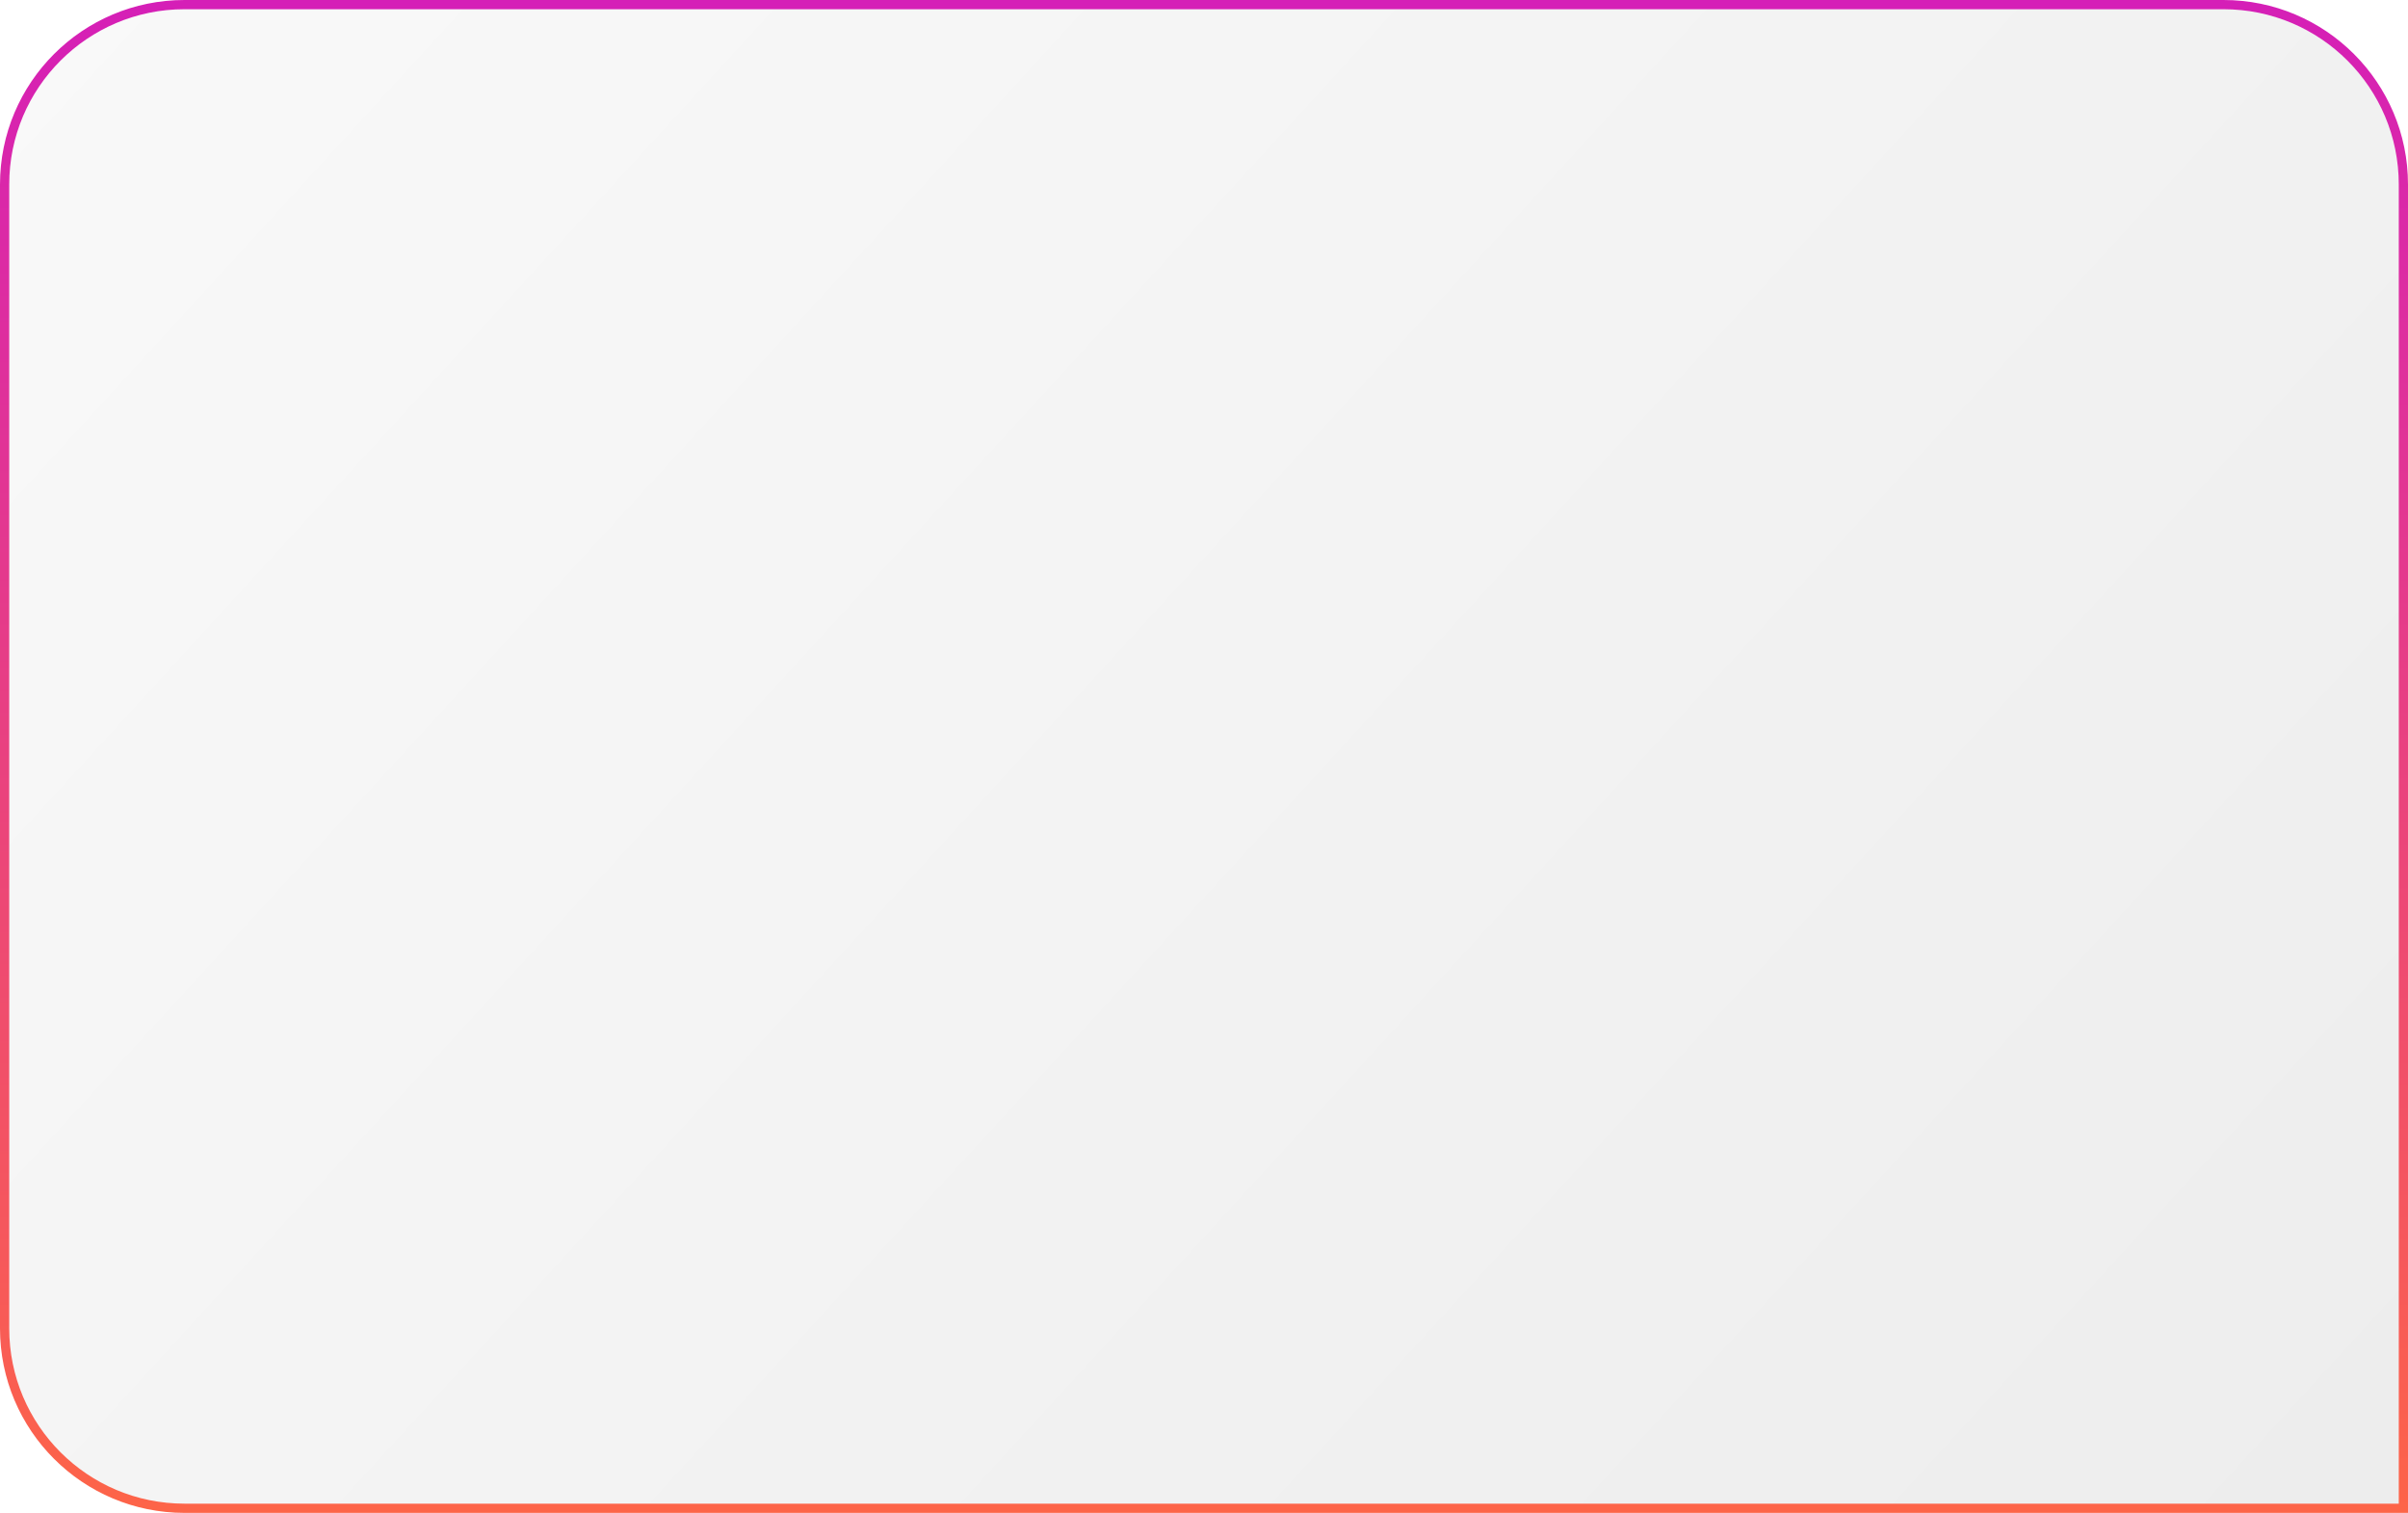
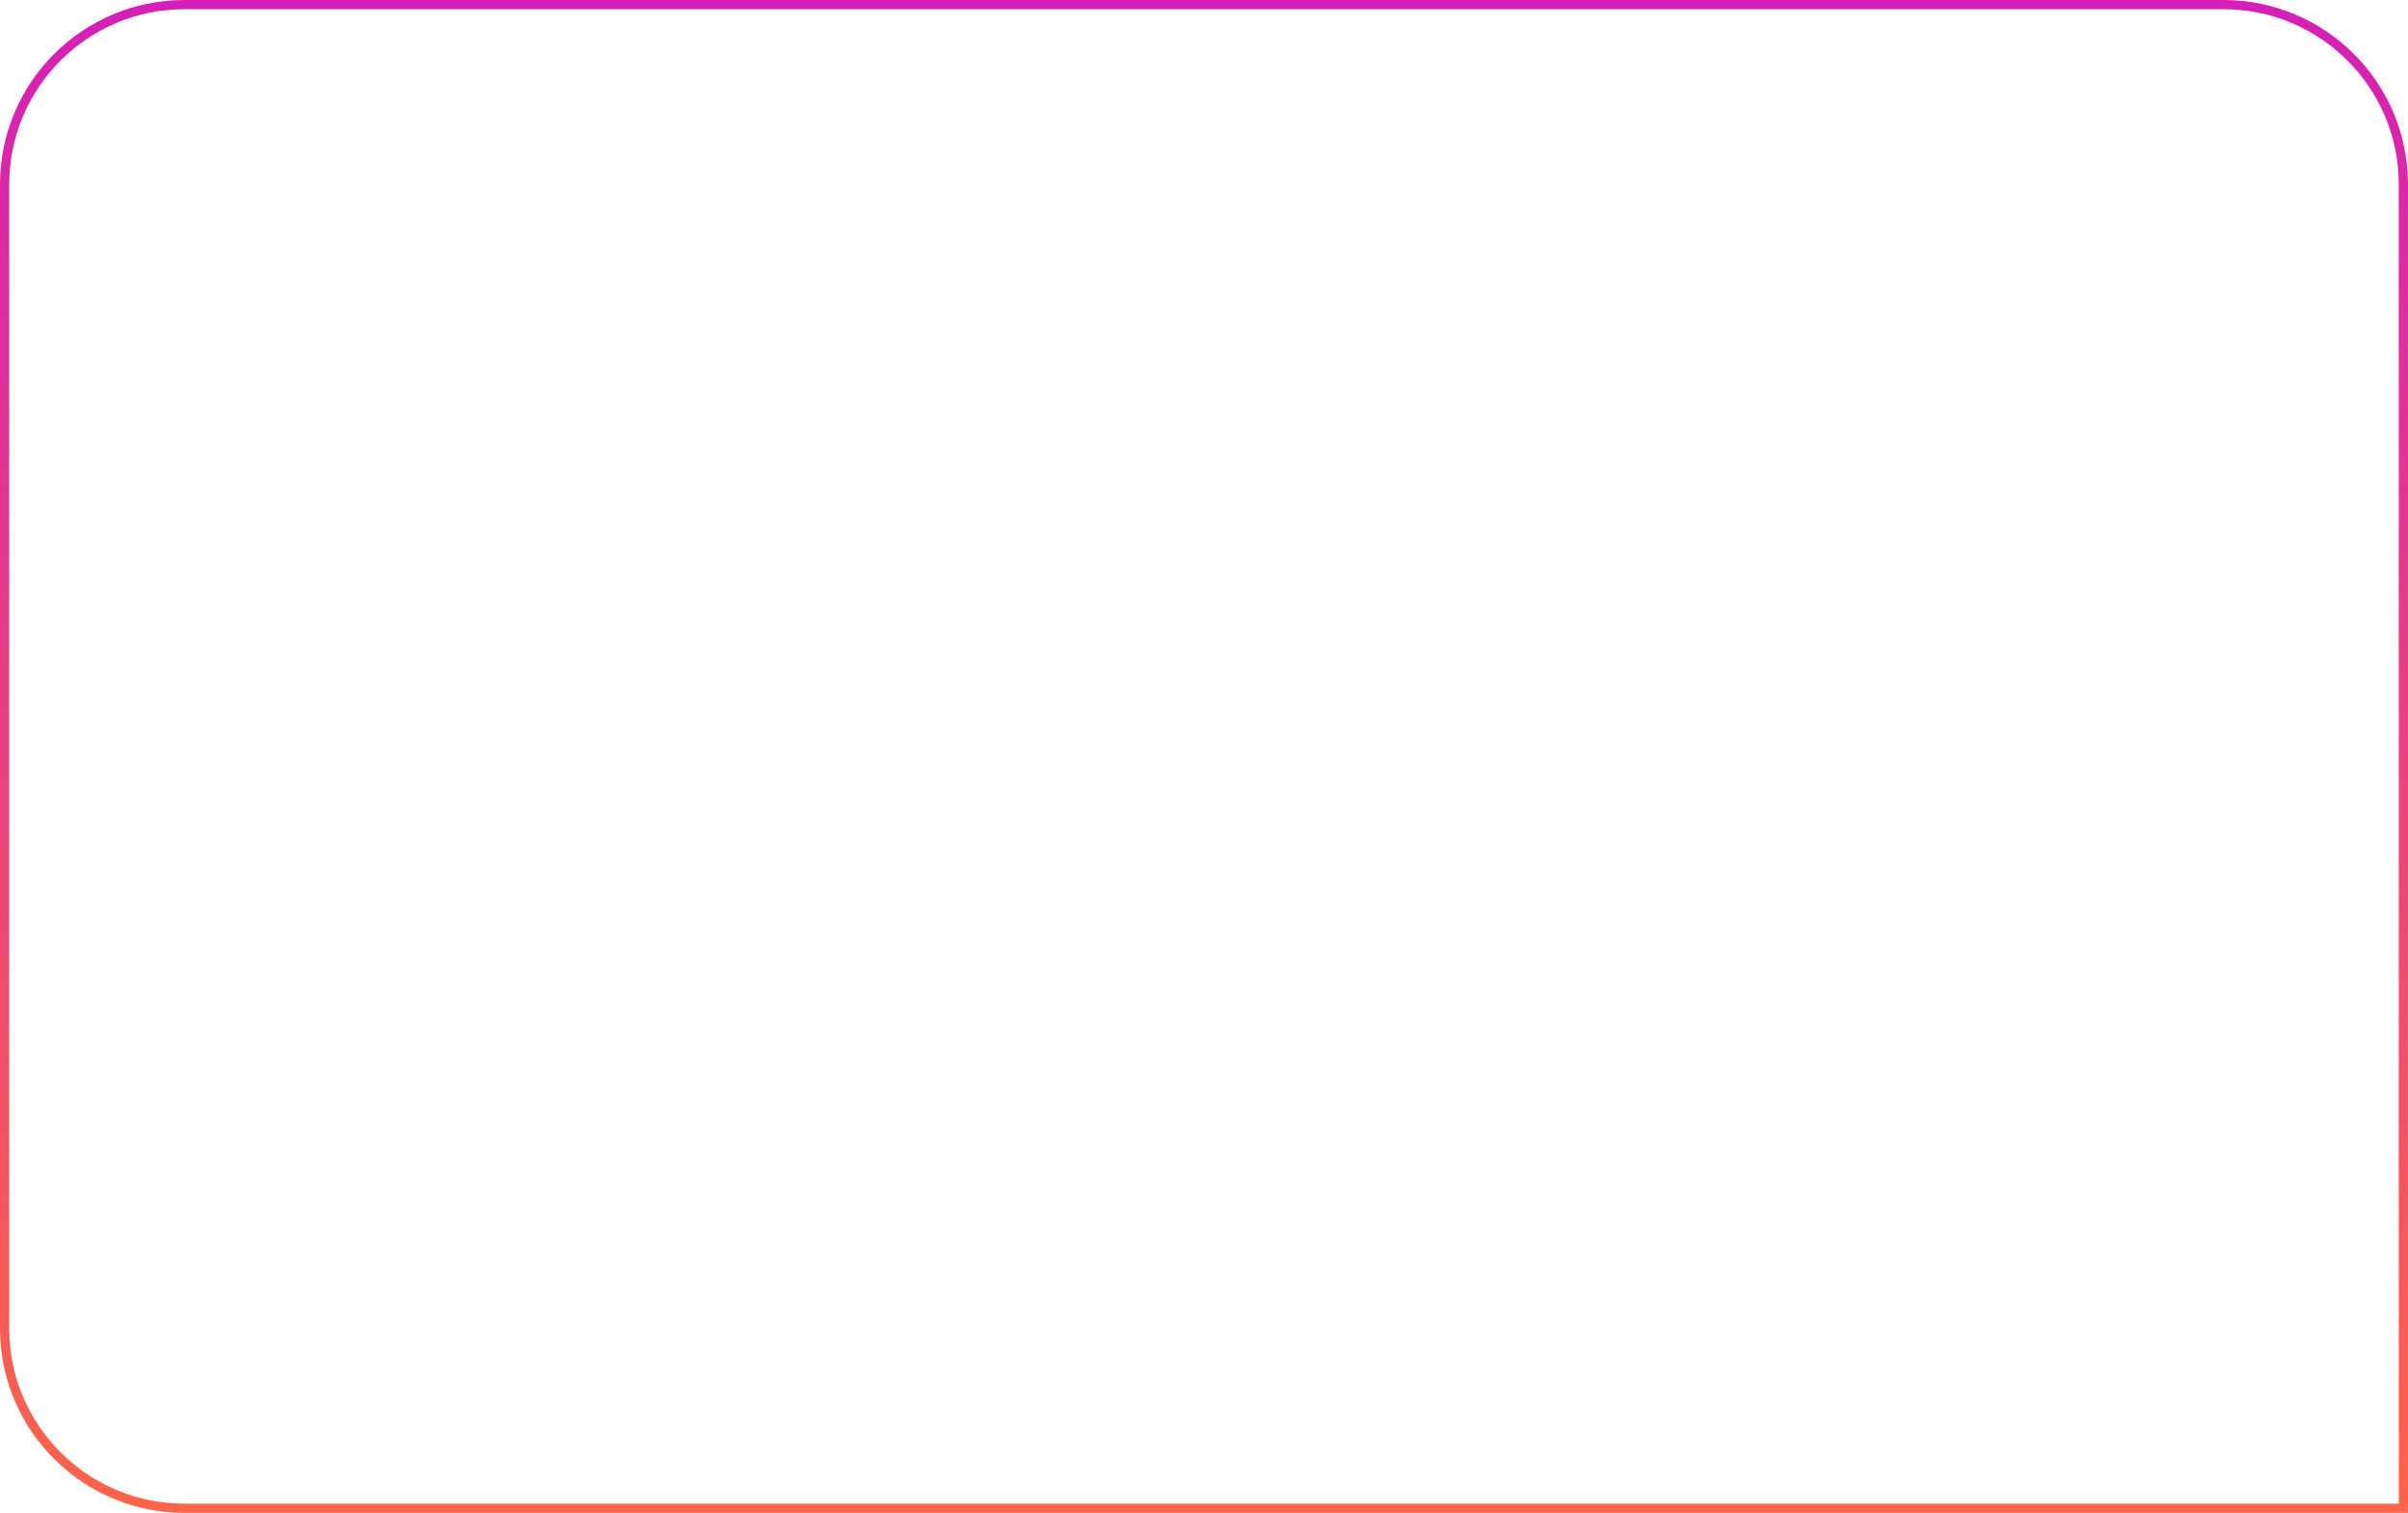
<svg xmlns="http://www.w3.org/2000/svg" width="261" height="164" viewBox="0 0 261 164" fill="none">
-   <path d="M20 0.5H241C251.77 0.5 260.5 9.23 260.5 20V163.5H20C9.23 163.5 0.5 154.77 0.5 144V20C0.5 9.23 9.23 0.5 20 0.5Z" fill="url(#paint0_linear_3096_15819)" fill-opacity="0.1" />
  <path d="M20 0.5H241C251.77 0.5 260.5 9.23 260.5 20V163.5H20C9.23 163.5 0.5 154.77 0.5 144V20C0.5 9.23 9.23 0.5 20 0.5Z" stroke="url(#paint1_linear_3096_15819)" />
  <defs>
    <linearGradient id="paint0_linear_3096_15819" x1="-3.11" y1="3.929" x2="226.067" y2="213.745" gradientUnits="userSpaceOnUse">
      <stop stop-color="#C8C8C8" />
      <stop offset="1" stop-color="#4B4B4B" />
    </linearGradient>
    <linearGradient id="paint1_linear_3096_15819" x1="130.5" y1="0" x2="130.5" y2="164" gradientUnits="userSpaceOnUse">
      <stop stop-color="#D51FB7" />
      <stop offset="1" stop-color="#FD6448" />
    </linearGradient>
  </defs>
</svg>